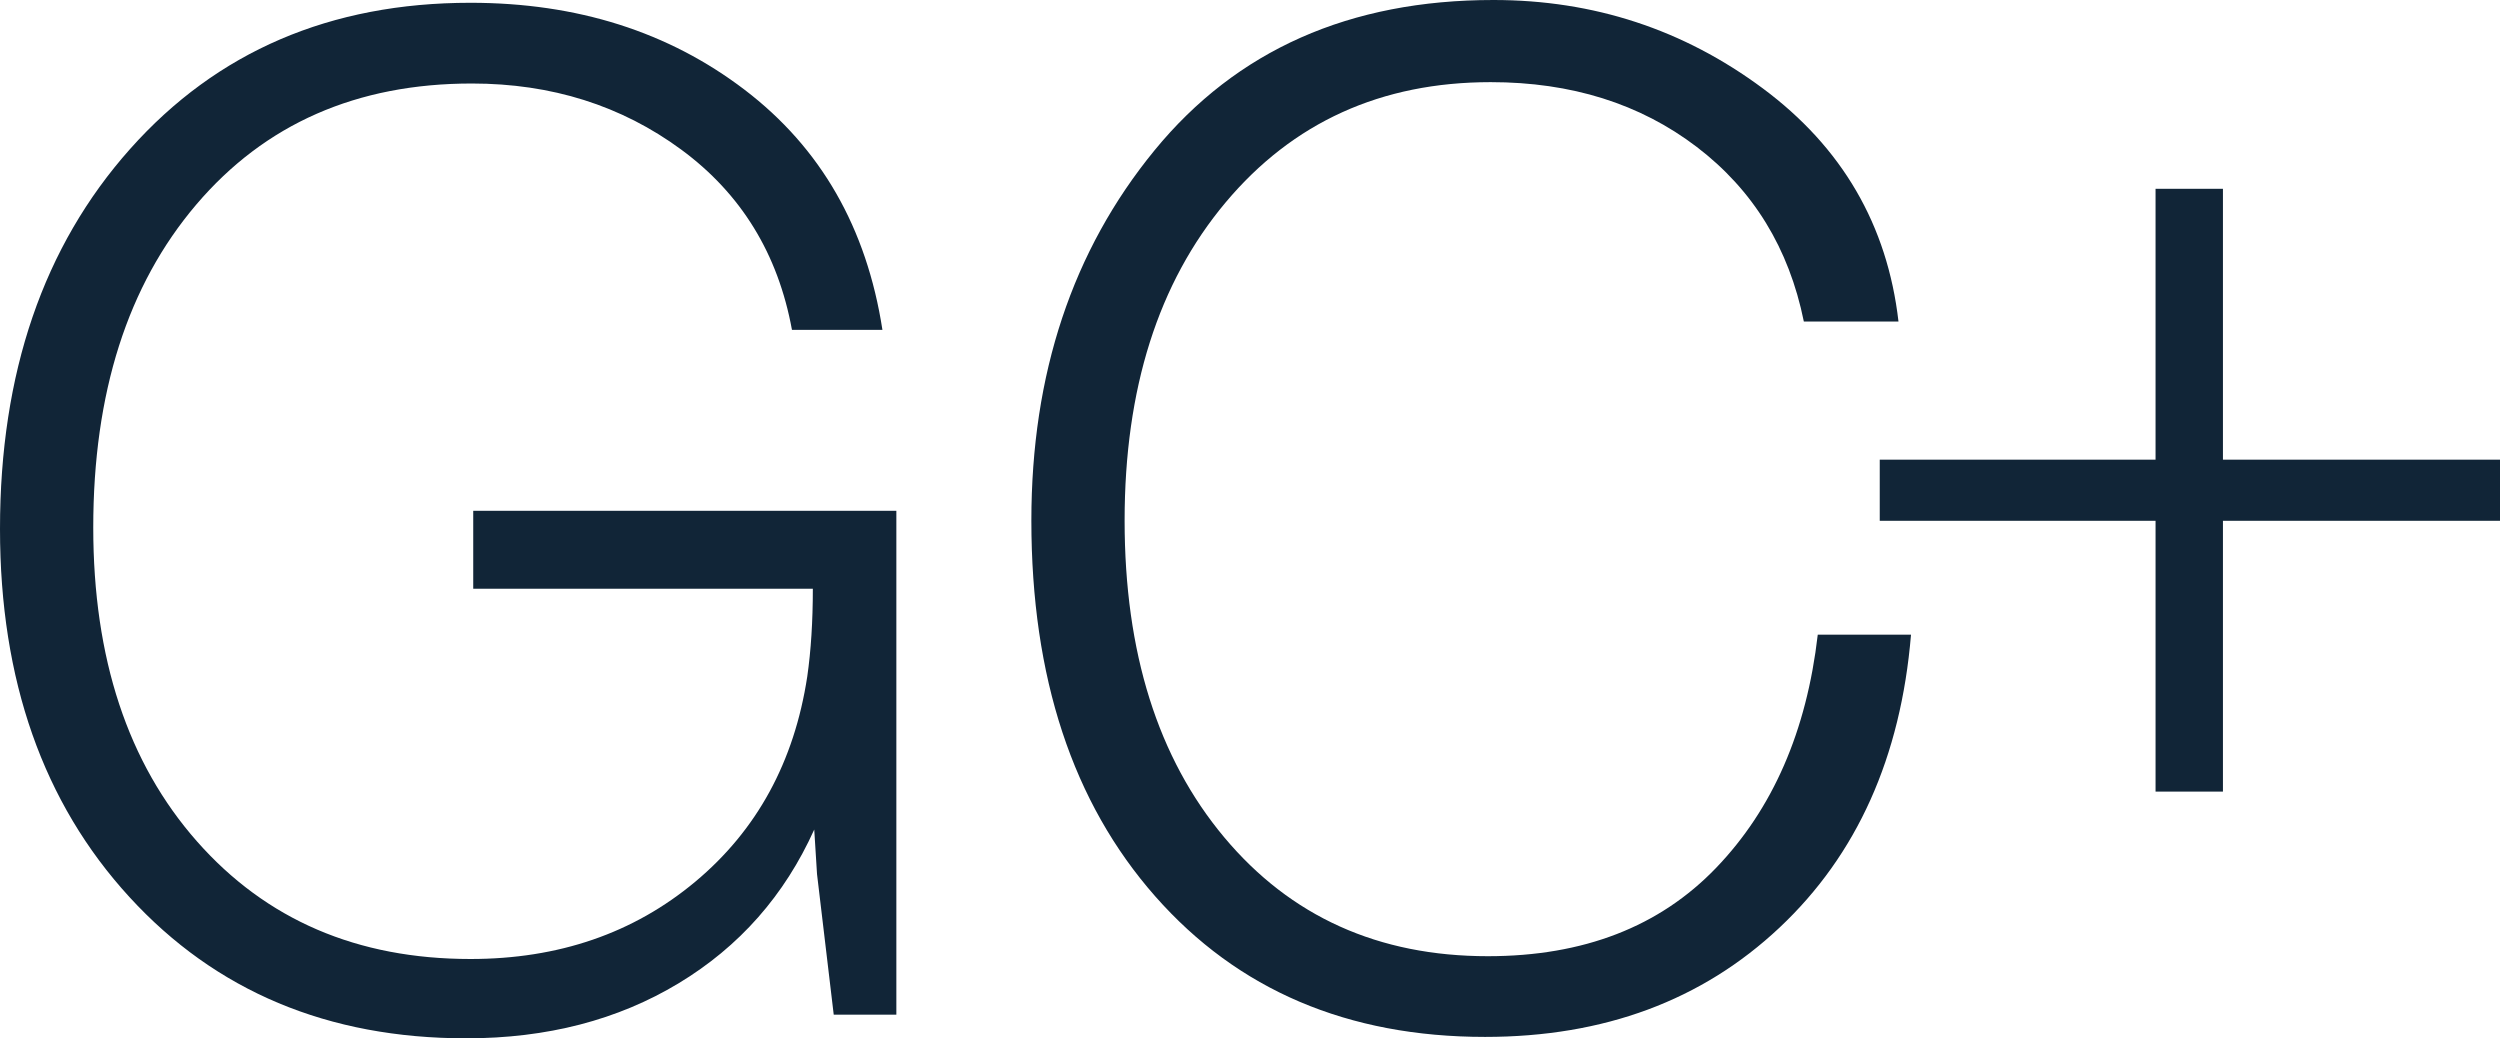
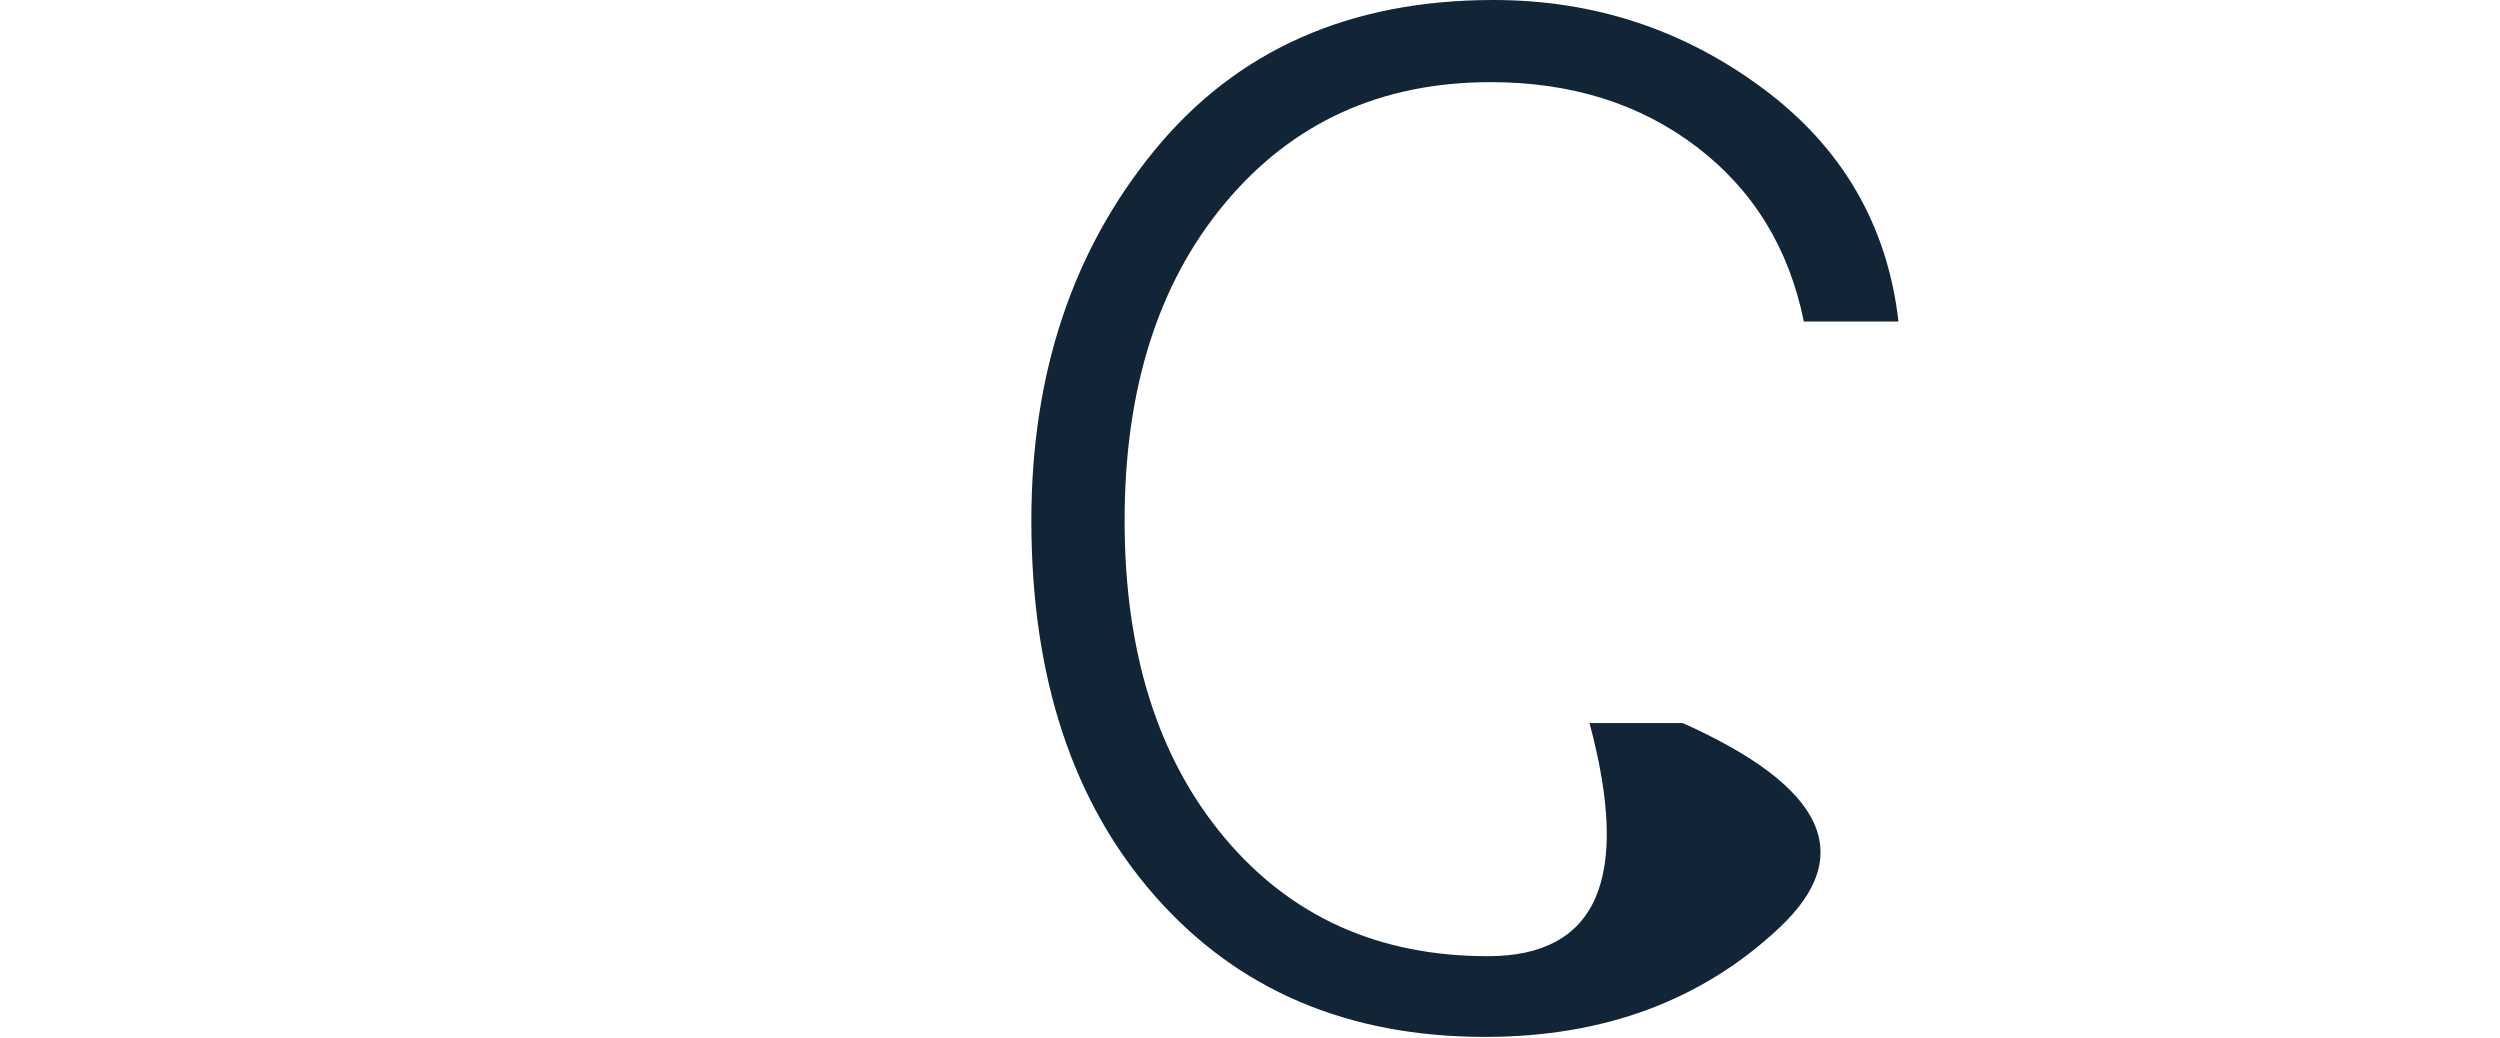
<svg xmlns="http://www.w3.org/2000/svg" viewBox="0 0 3907.72 1622.99">
  <defs>
    <style>.cls-1{fill:#112537;}</style>
  </defs>
  <g id="Layer_2" data-name="Layer 2">
    <g id="Layer_1-2" data-name="Layer 1">
-       <path class="cls-1" d="M3369.32,814.05H2938.21V718.47h431.11V295.16h105.34V718.47h433.06v95.58H3474.66v423.31H3369.32Z" />
-       <path class="cls-1" d="M1401.08,1586h-97.9l-26.11-219.73-4.35-69.62q-69.62,154.47-212.12,240.4T728.82,1623q-324.17,0-526.49-220.82T0,826.72Q0,461.23,203.42,232.79T735.35,4.35q250.18,0,428.59,136t215.38,375.28H1237.91q-32.64-178.39-173-281.74T737.52,130.53q-269.76,0-430.76,189.28t-161,504.74q0,306.75,162.09,490.59T735.35,1499q206.68,0,351.36-120.74t175.13-320.9q8.7-60.93,8.7-137.07H739.7V798.44h661.38Z" />
-       <path class="cls-1" d="M2781.49,1450q-181.66,170.79-460.14,170.78-322,0-515.61-219.73T1612.11,813.67q0-343.74,192.54-578.71T2334.41,0q235,0,421,138.15T2967.5,502.56H2819.56q-34.8-171.87-167.52-273t-322-101.16q-256.71,0-414.44,188.19T1757.87,813.67q0,308.93,155.56,494.95t412.27,186q224.09,0,356.8-138.15t158.82-364.41h145.76Q2963.16,1279.24,2781.49,1450Z" />
+       <path class="cls-1" d="M2781.49,1450q-181.66,170.79-460.14,170.78-322,0-515.61-219.73T1612.11,813.67q0-343.74,192.54-578.71T2334.41,0q235,0,421,138.15T2967.5,502.56H2819.56q-34.8-171.87-167.52-273t-322-101.16q-256.71,0-414.44,188.19T1757.87,813.67q0,308.93,155.56,494.95t412.27,186t158.82-364.41h145.76Q2963.16,1279.24,2781.49,1450Z" />
    </g>
  </g>
</svg>